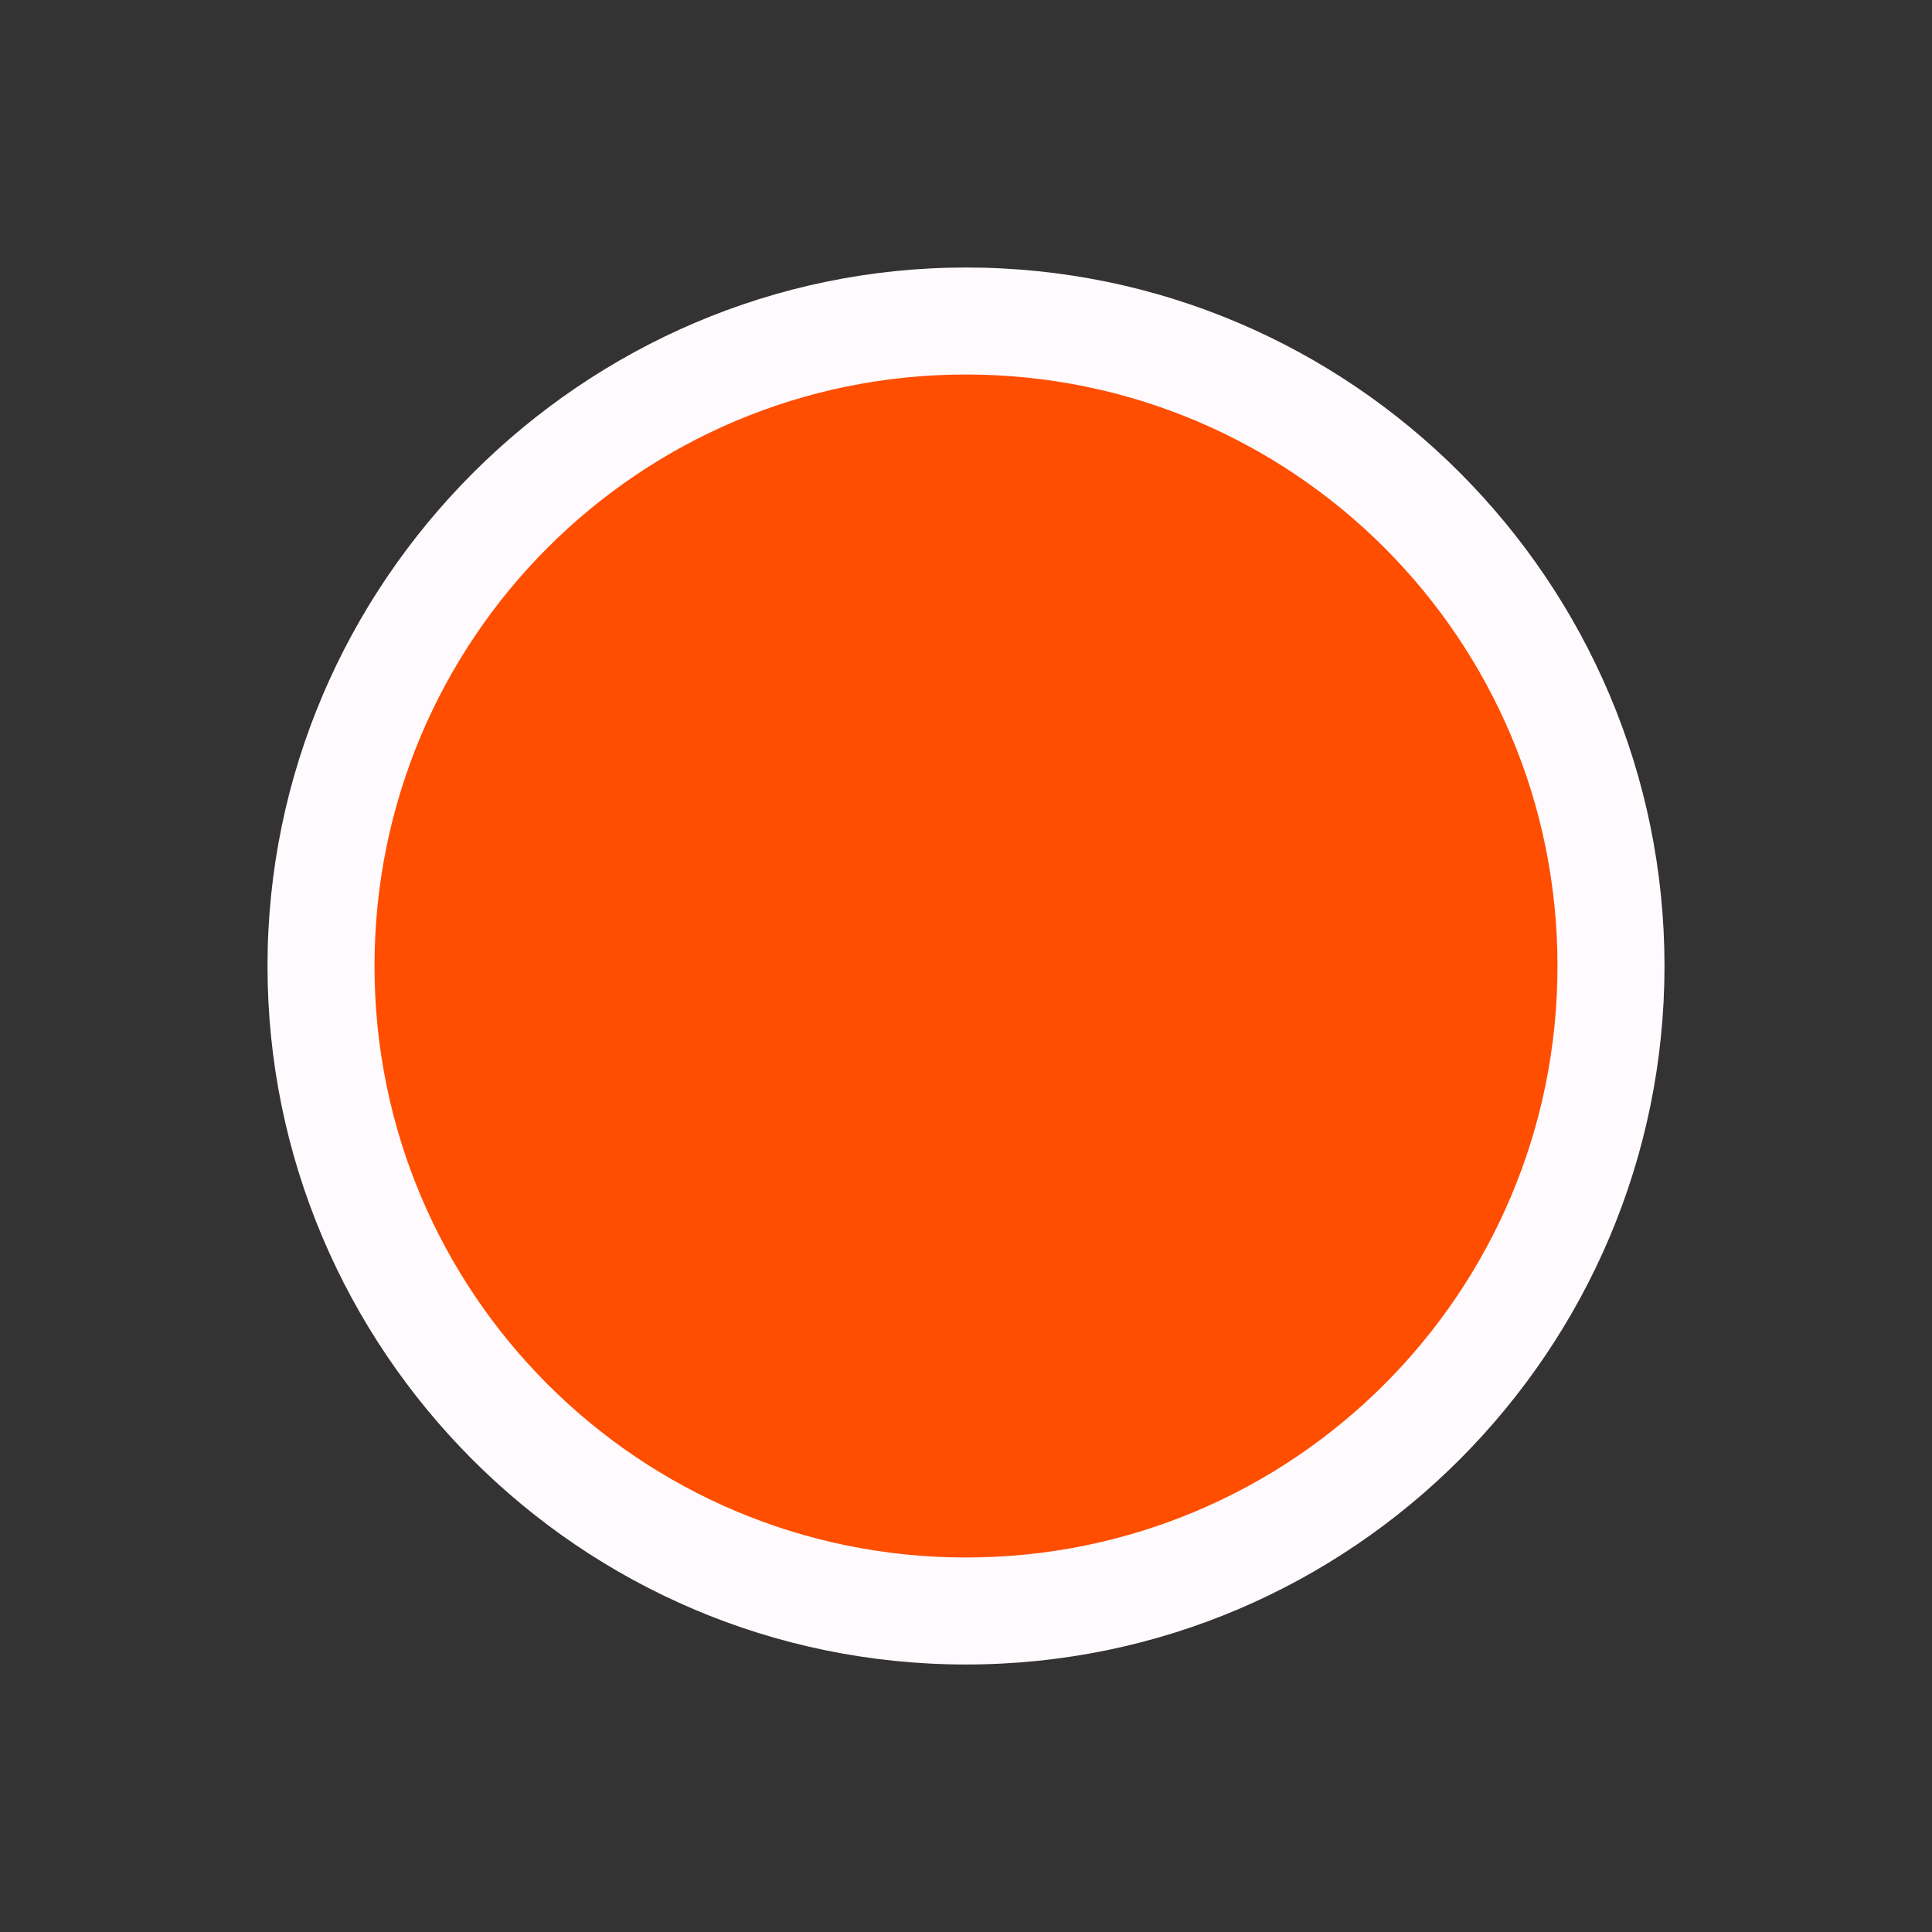
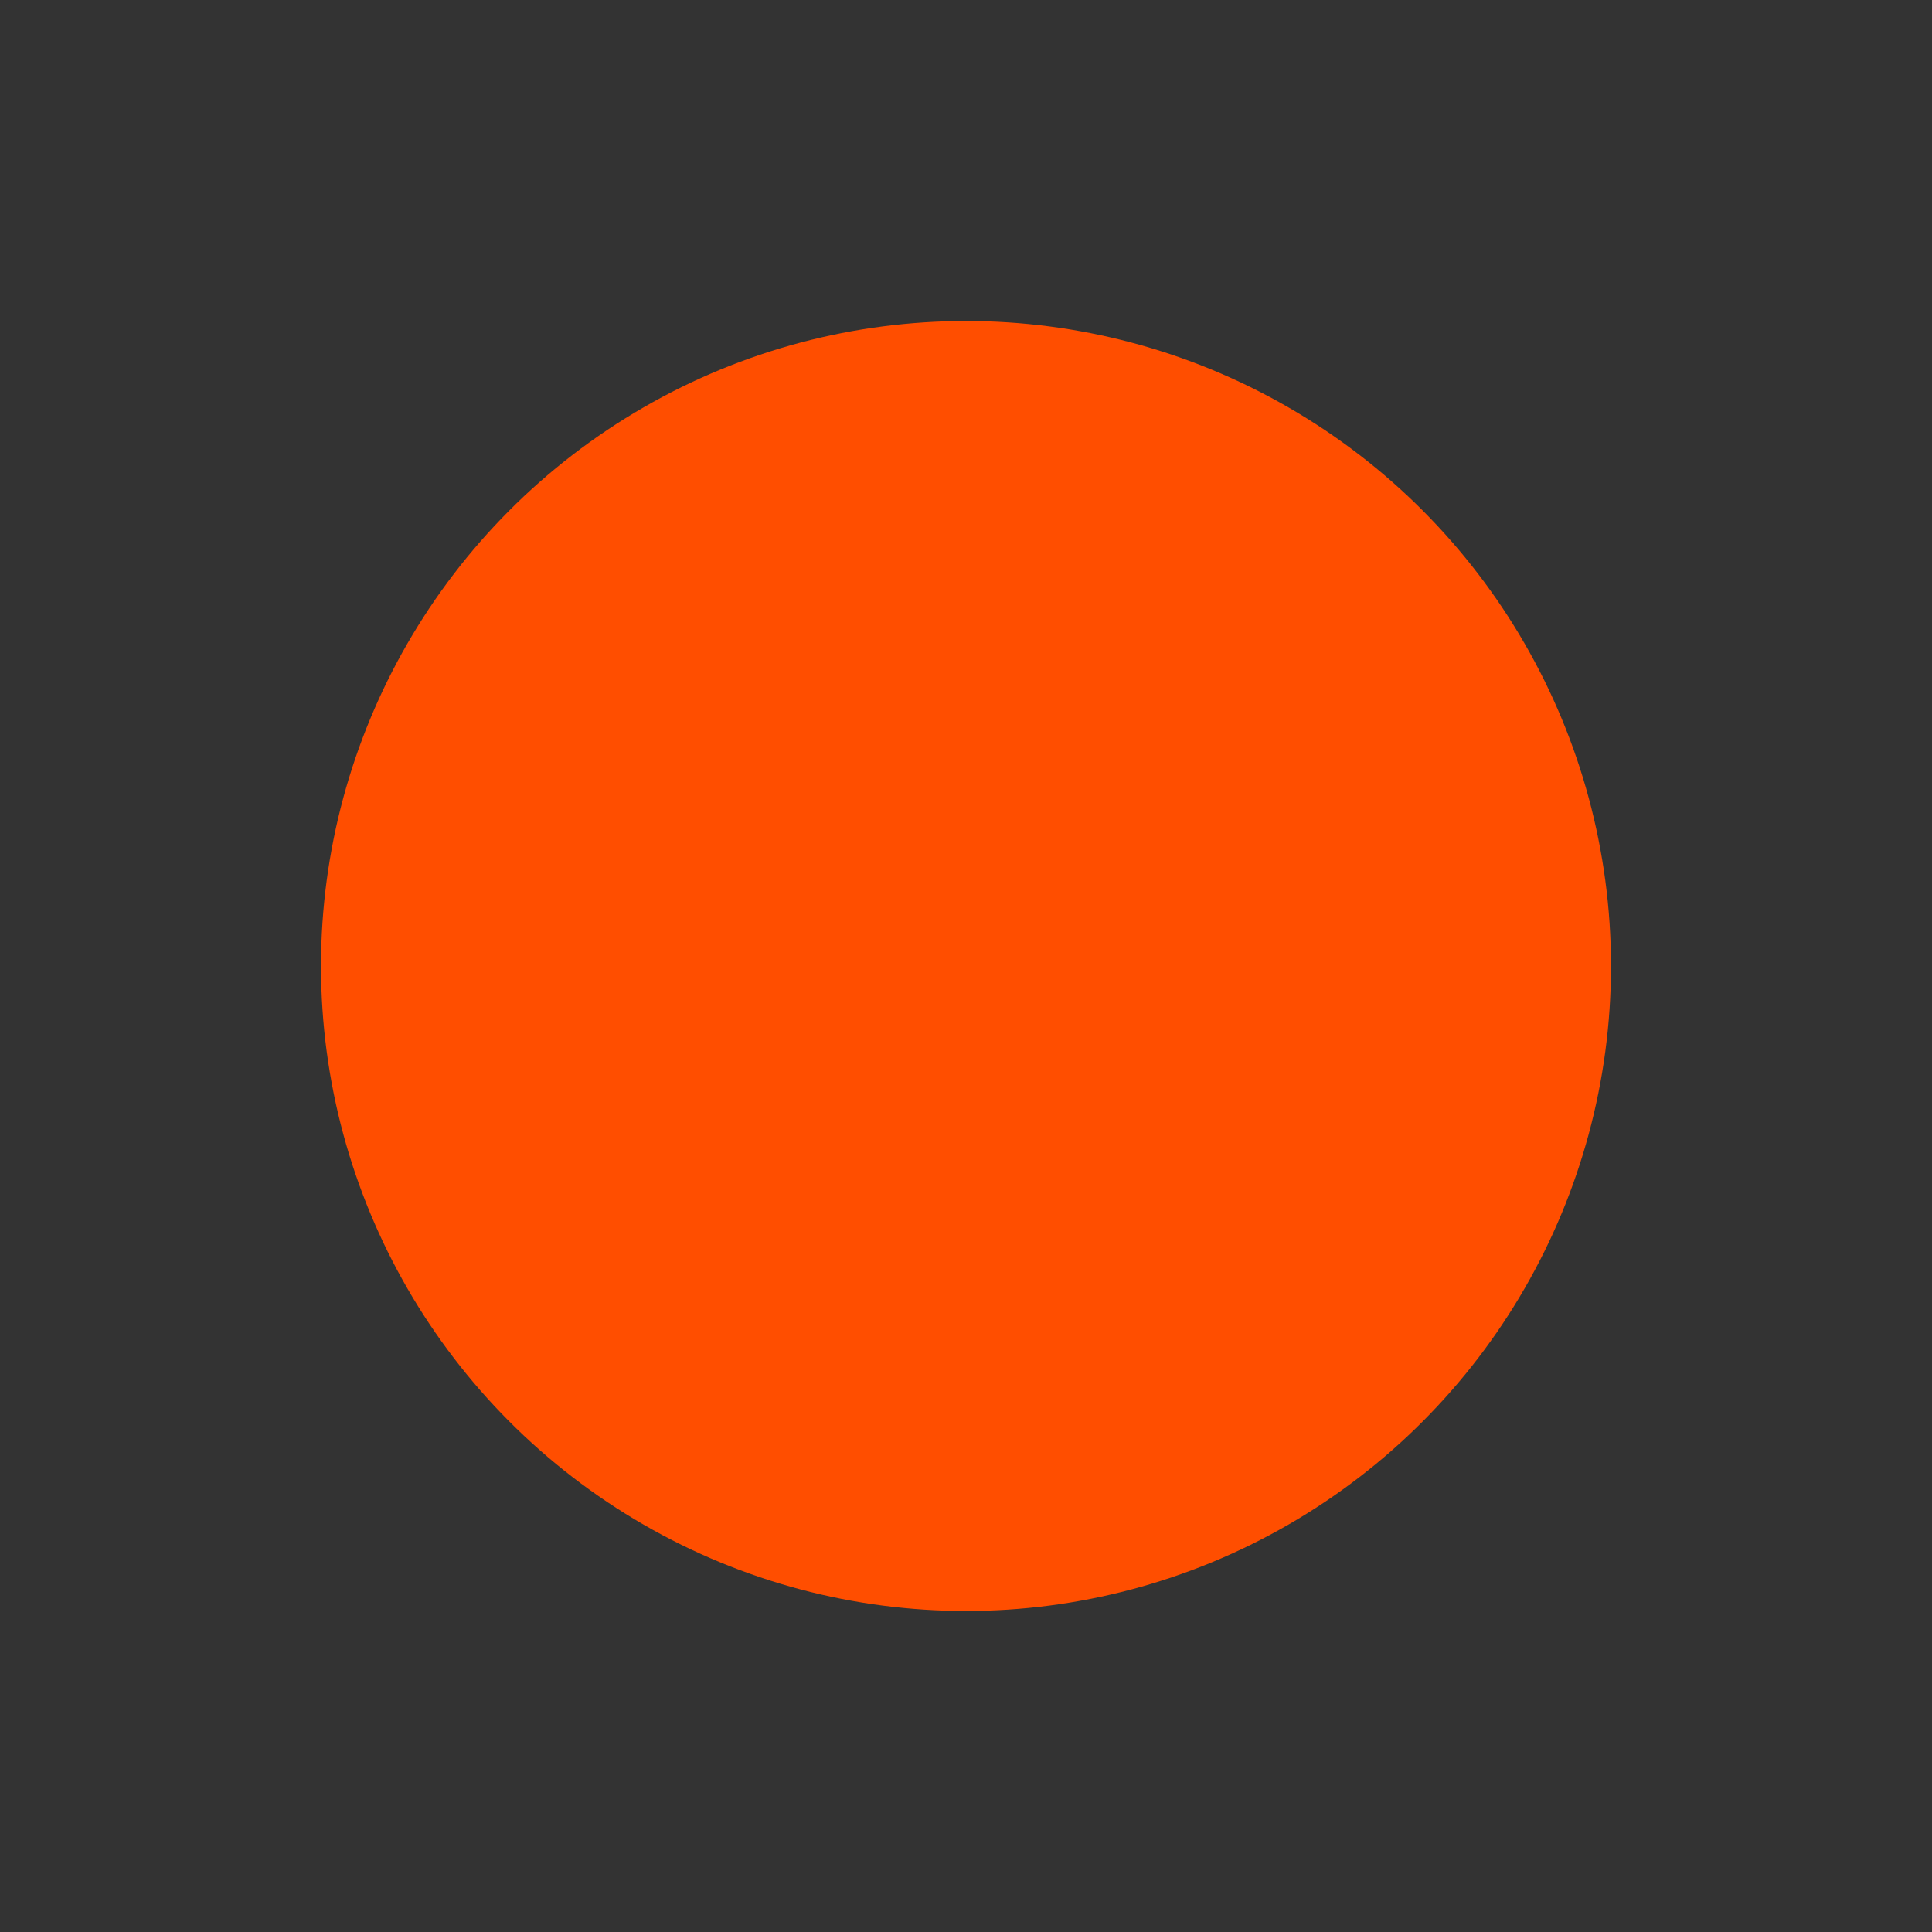
<svg xmlns="http://www.w3.org/2000/svg" version="1.1" id="Layer_1" x="0px" y="0px" viewBox="0 0 65 65" style="enable-background:new 0 0 65 65;" xml:space="preserve">
  <rect x="0" y="0" width="65" height="65" fill="#333333" stroke="none" />
  <style type="text/css">
	.st0{fill:#FF4E00;}
	.st1{fill:#FFFAFE;}
</style>
  <g>
    <ellipse class="st0" cx="32.5" cy="32.5" rx="21.7" ry="21.7" />
-     <path class="st1" d="M32.5,56C19.5,56,9,45.4,9,32.5S19.6,9,32.5,9C45.5,9,56,19.6,56,32.5S45.5,56,32.5,56z M32.5,12.6   c-11,0-19.9,8.9-19.9,19.9s8.9,19.9,19.9,19.9s19.9-8.9,19.9-19.9S43.5,12.6,32.5,12.6z" />
  </g>
</svg>